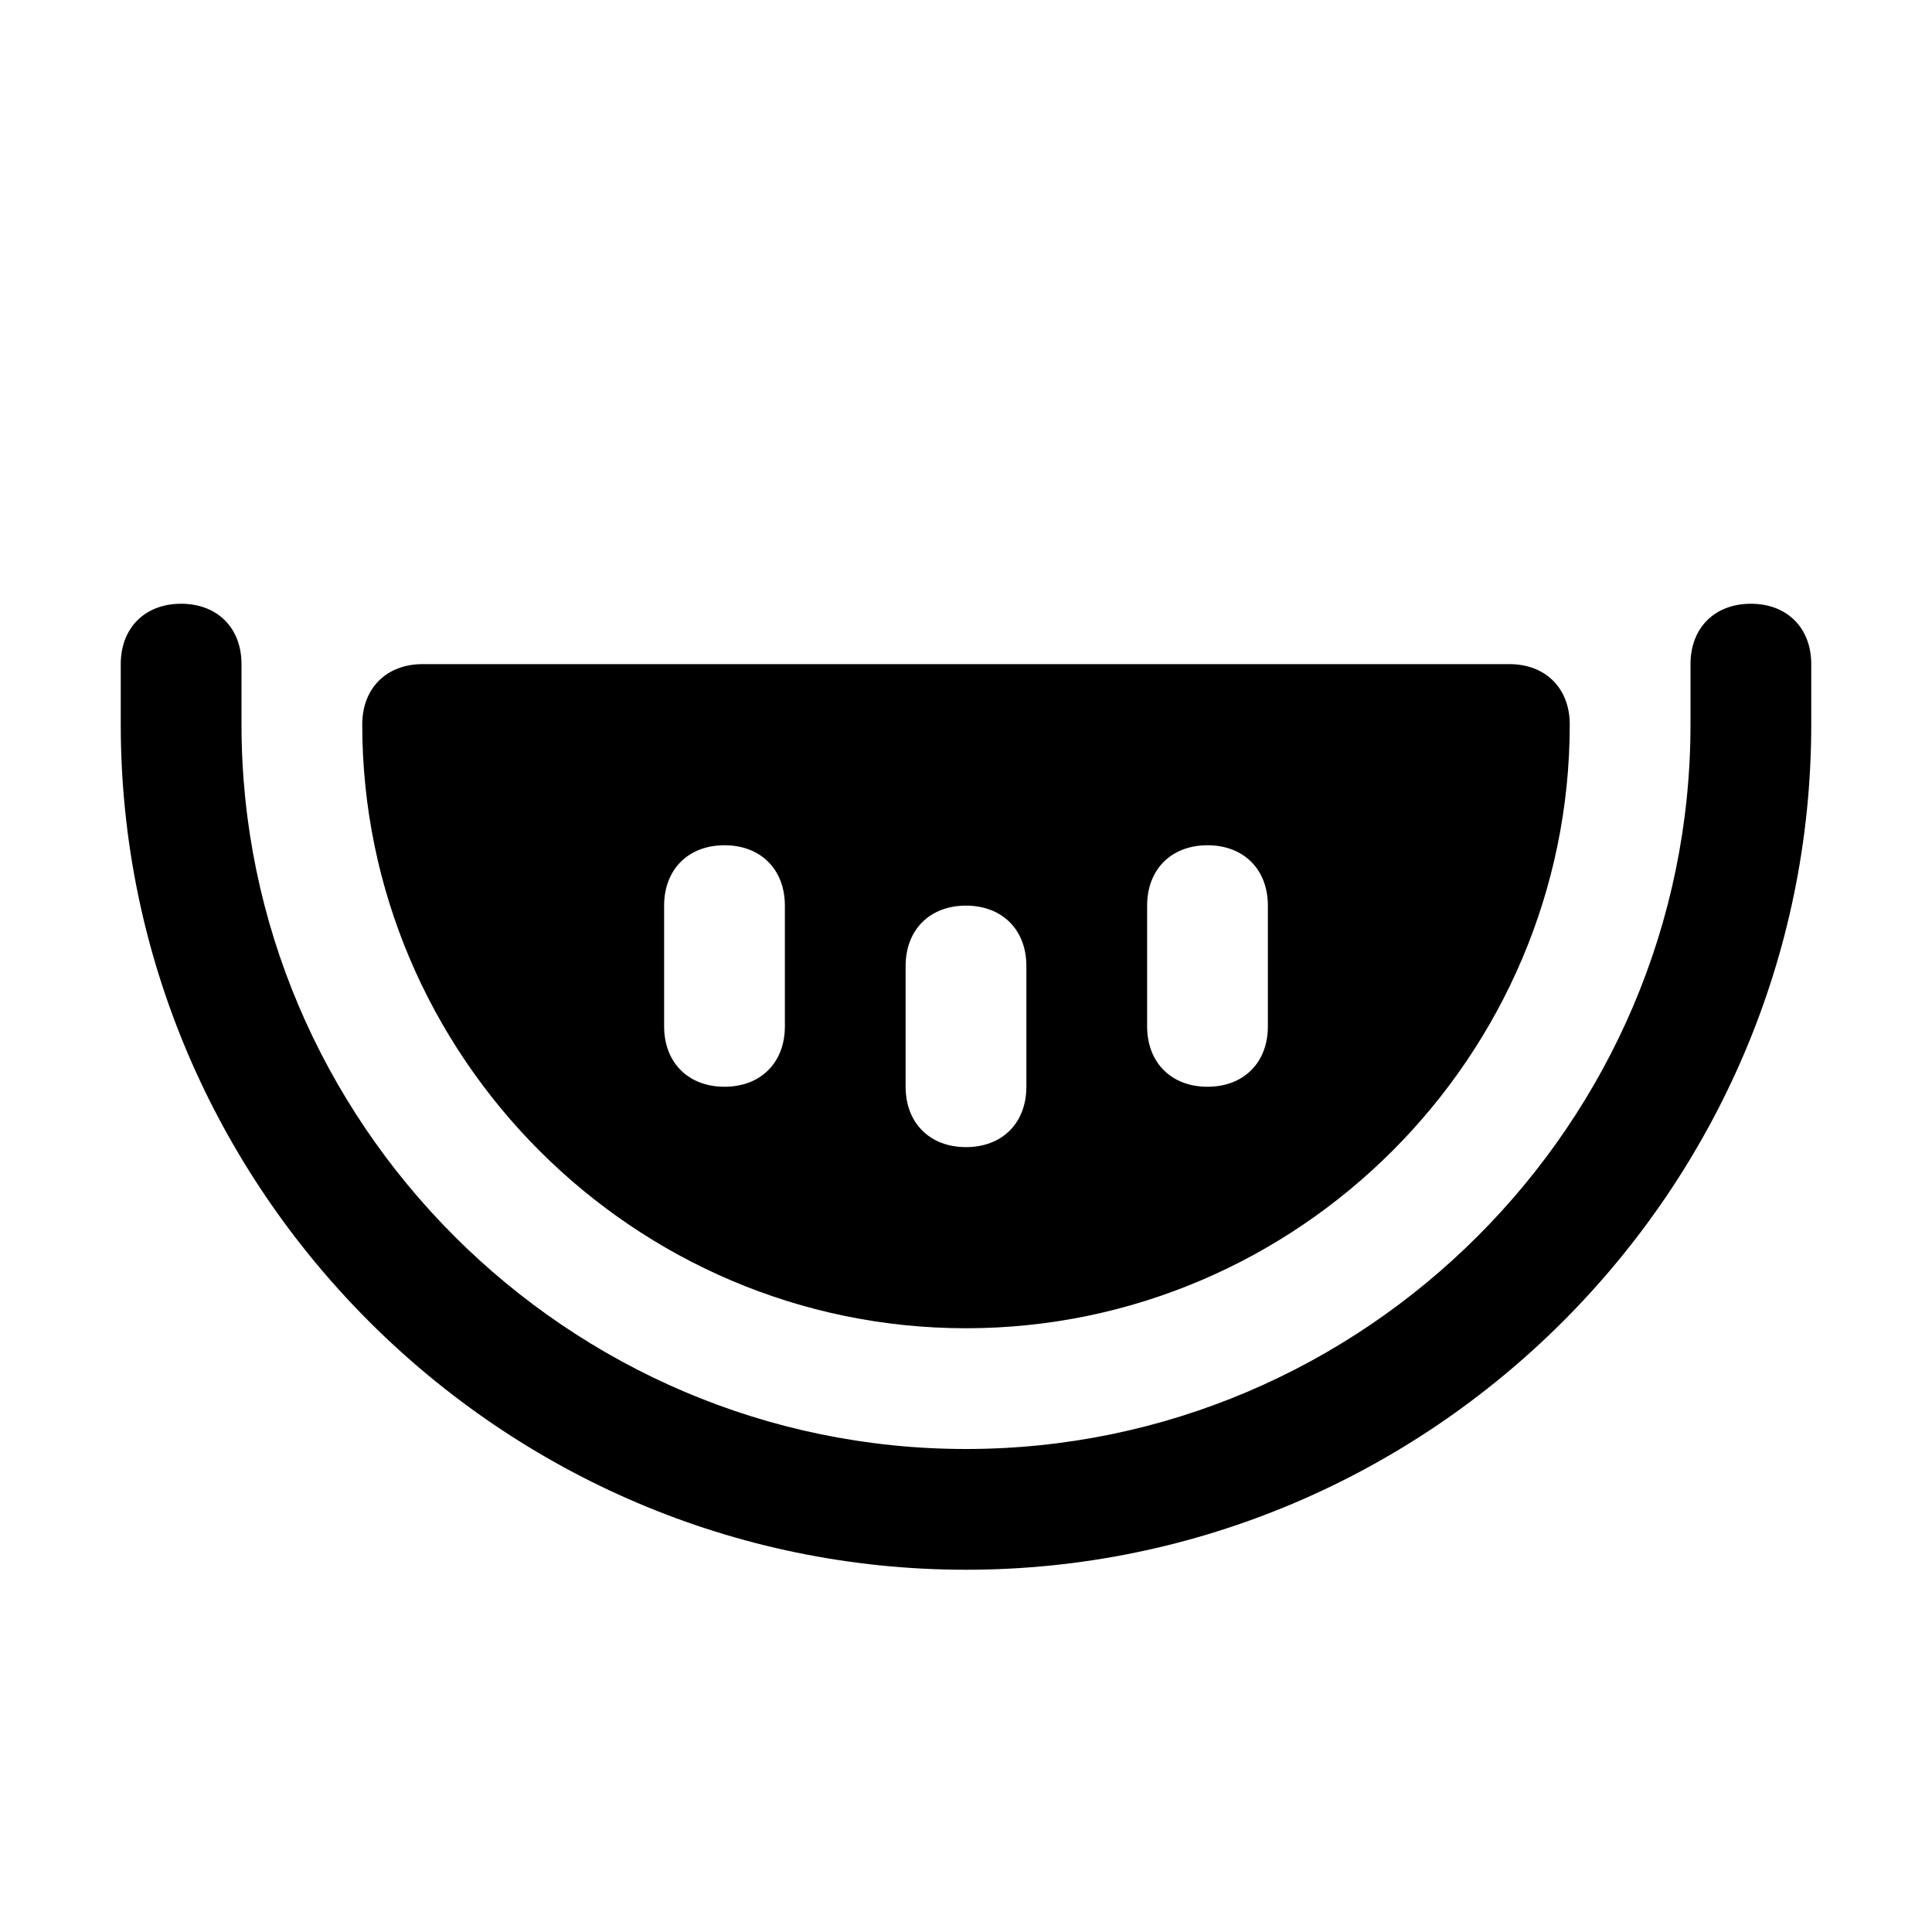
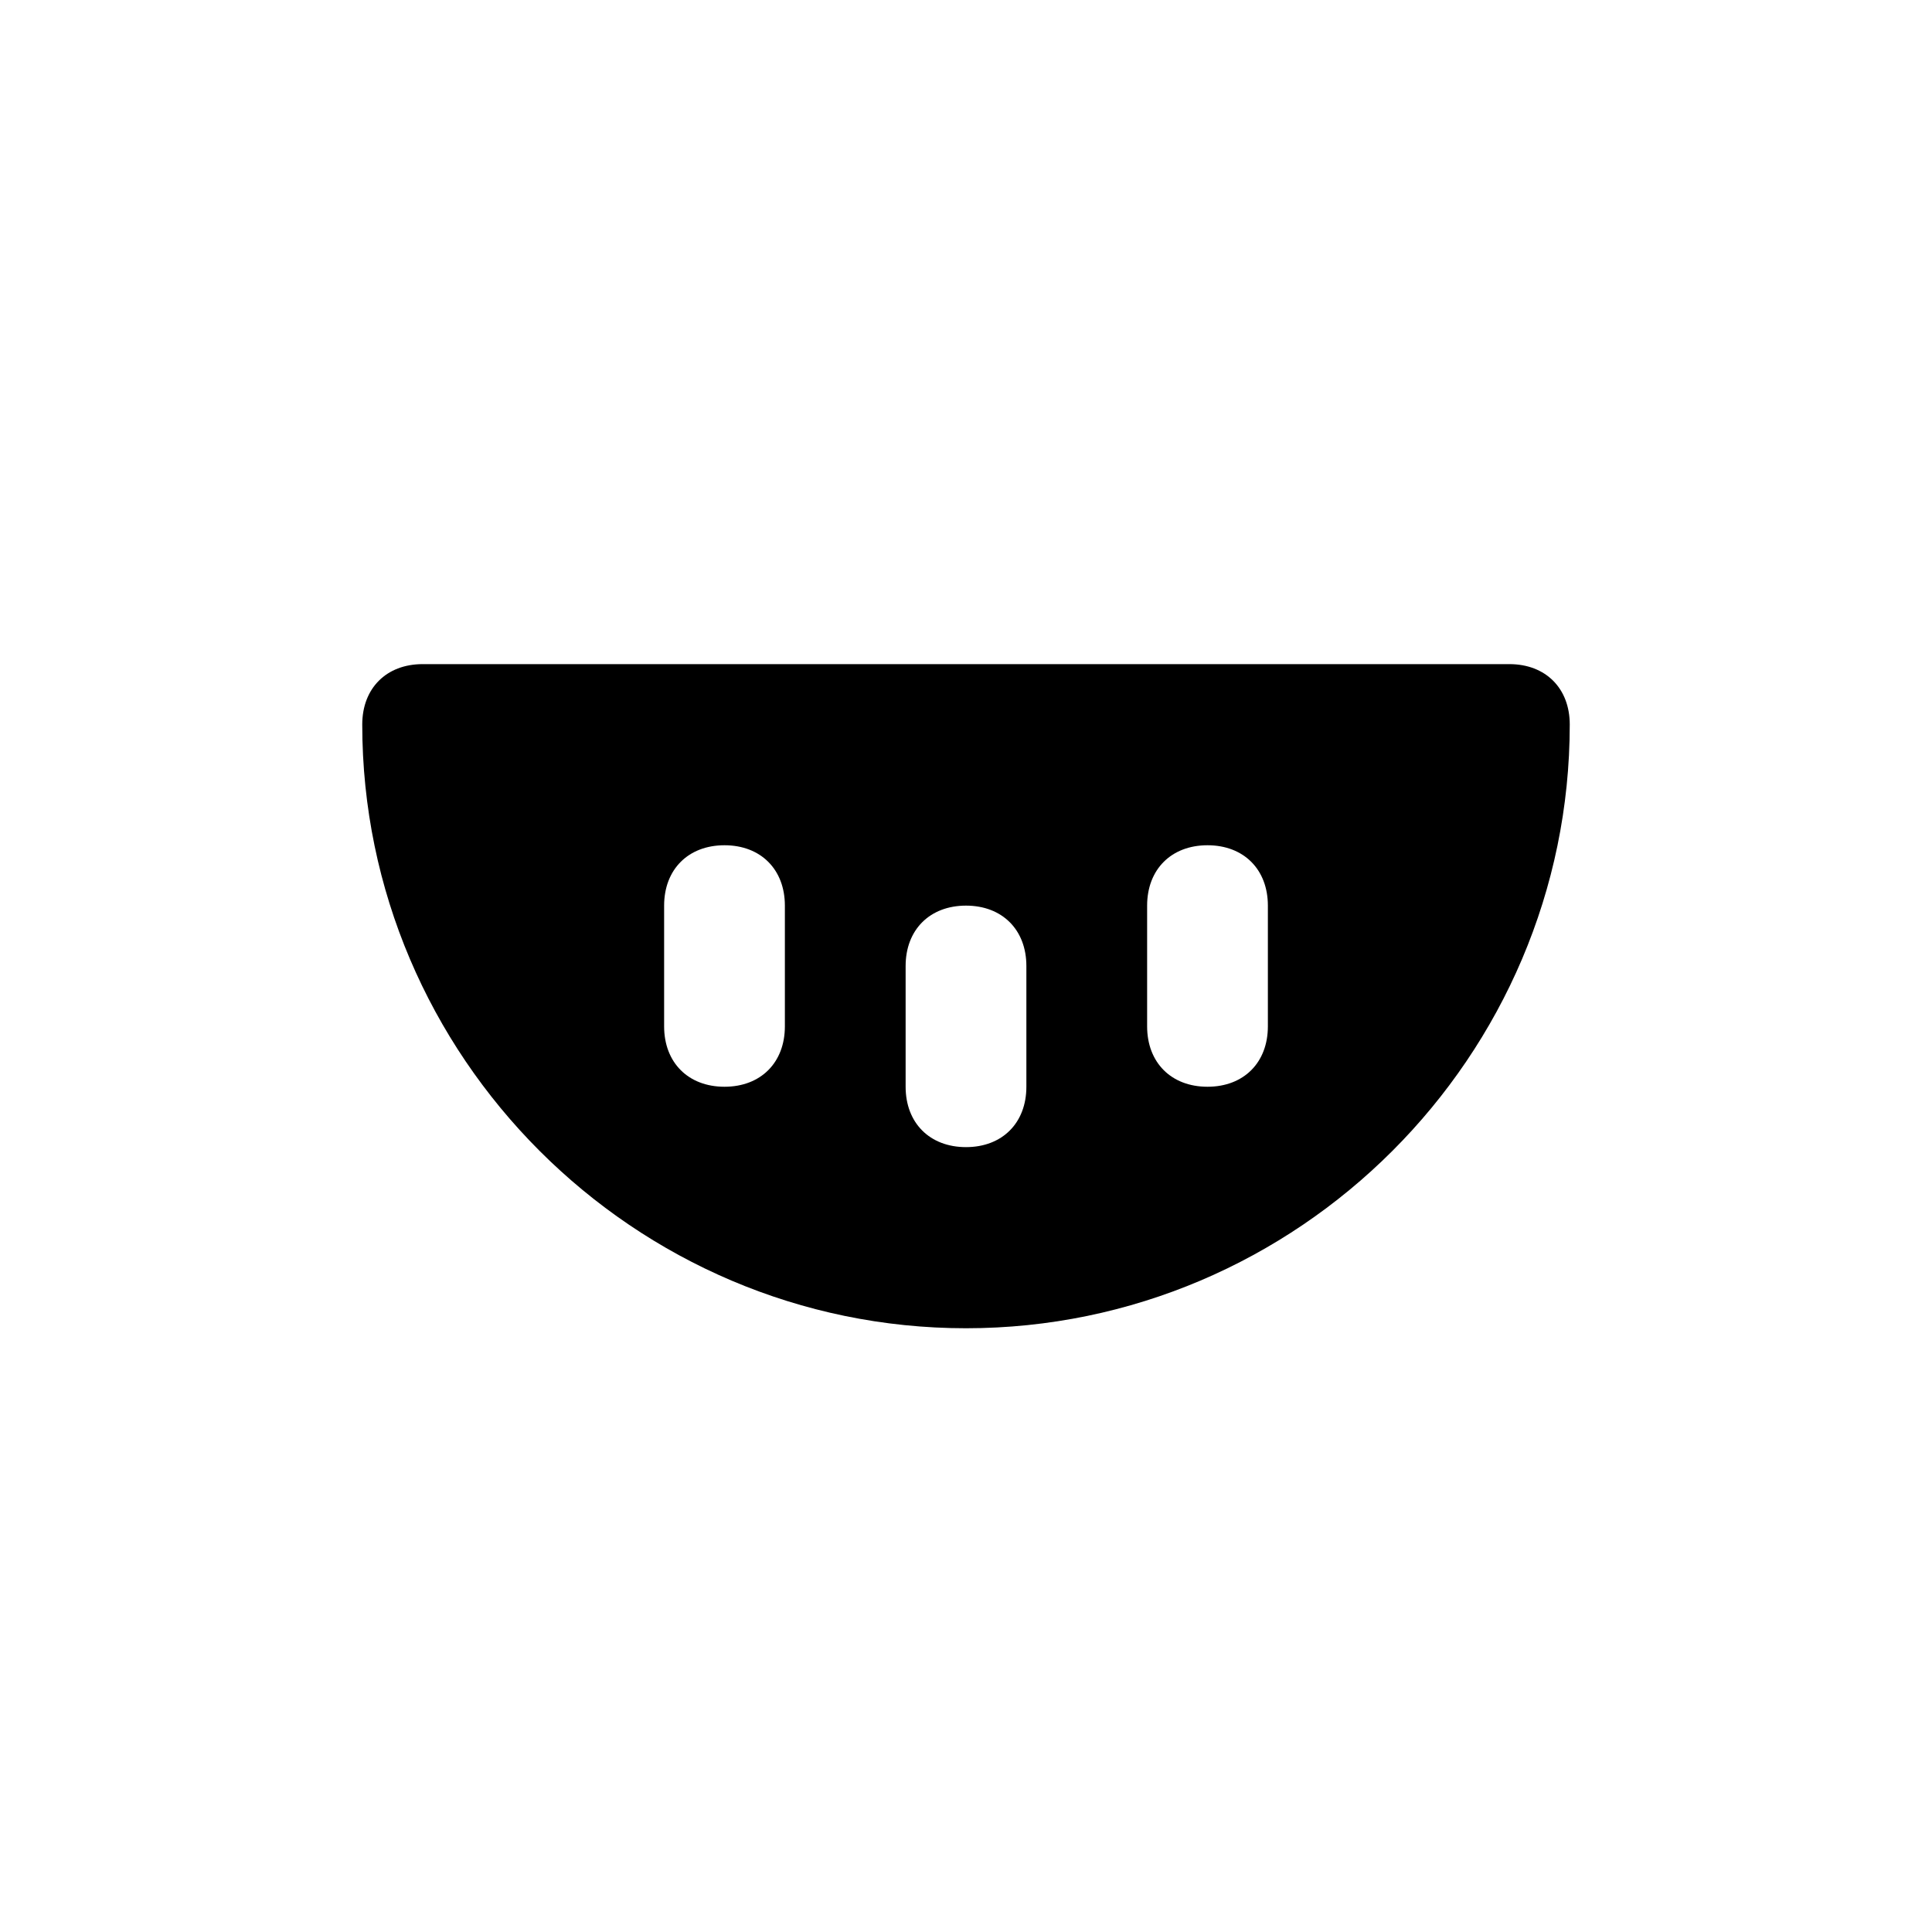
<svg xmlns="http://www.w3.org/2000/svg" version="1.1" id="Icons" viewBox="0 0 32 32" xml:space="preserve">
  <style type="text/css">
	.st0{fill:none;stroke:#000000;stroke-width:2;stroke-linecap:round;stroke-linejoin:round;stroke-miterlimit:10;}
</style>
-   <path d="M29,10c-0.6,0-1,0.4-1,1v1c0,6.6-5.4,12-12,12S4,18.6,4,12v-1c0-0.6-0.4-1-1-1s-1,0.4-1,1v1c0,7.7,6.3,14,14,14  s14-6.3,14-14v-1C30,10.4,29.6,10,29,10z" />
  <path d="M25,11H7c-0.6,0-1,0.4-1,1c0,5.5,4.5,10,10,10s10-4.5,10-10C26,11.4,25.6,11,25,11z M13,17c0,0.6-0.4,1-1,1s-1-0.4-1-1v-2  c0-0.6,0.4-1,1-1s1,0.4,1,1V17z M17,18c0,0.6-0.4,1-1,1s-1-0.4-1-1v-2c0-0.6,0.4-1,1-1s1,0.4,1,1V18z M21,17c0,0.6-0.4,1-1,1  s-1-0.4-1-1v-2c0-0.6,0.4-1,1-1s1,0.4,1,1V17z" />
</svg>